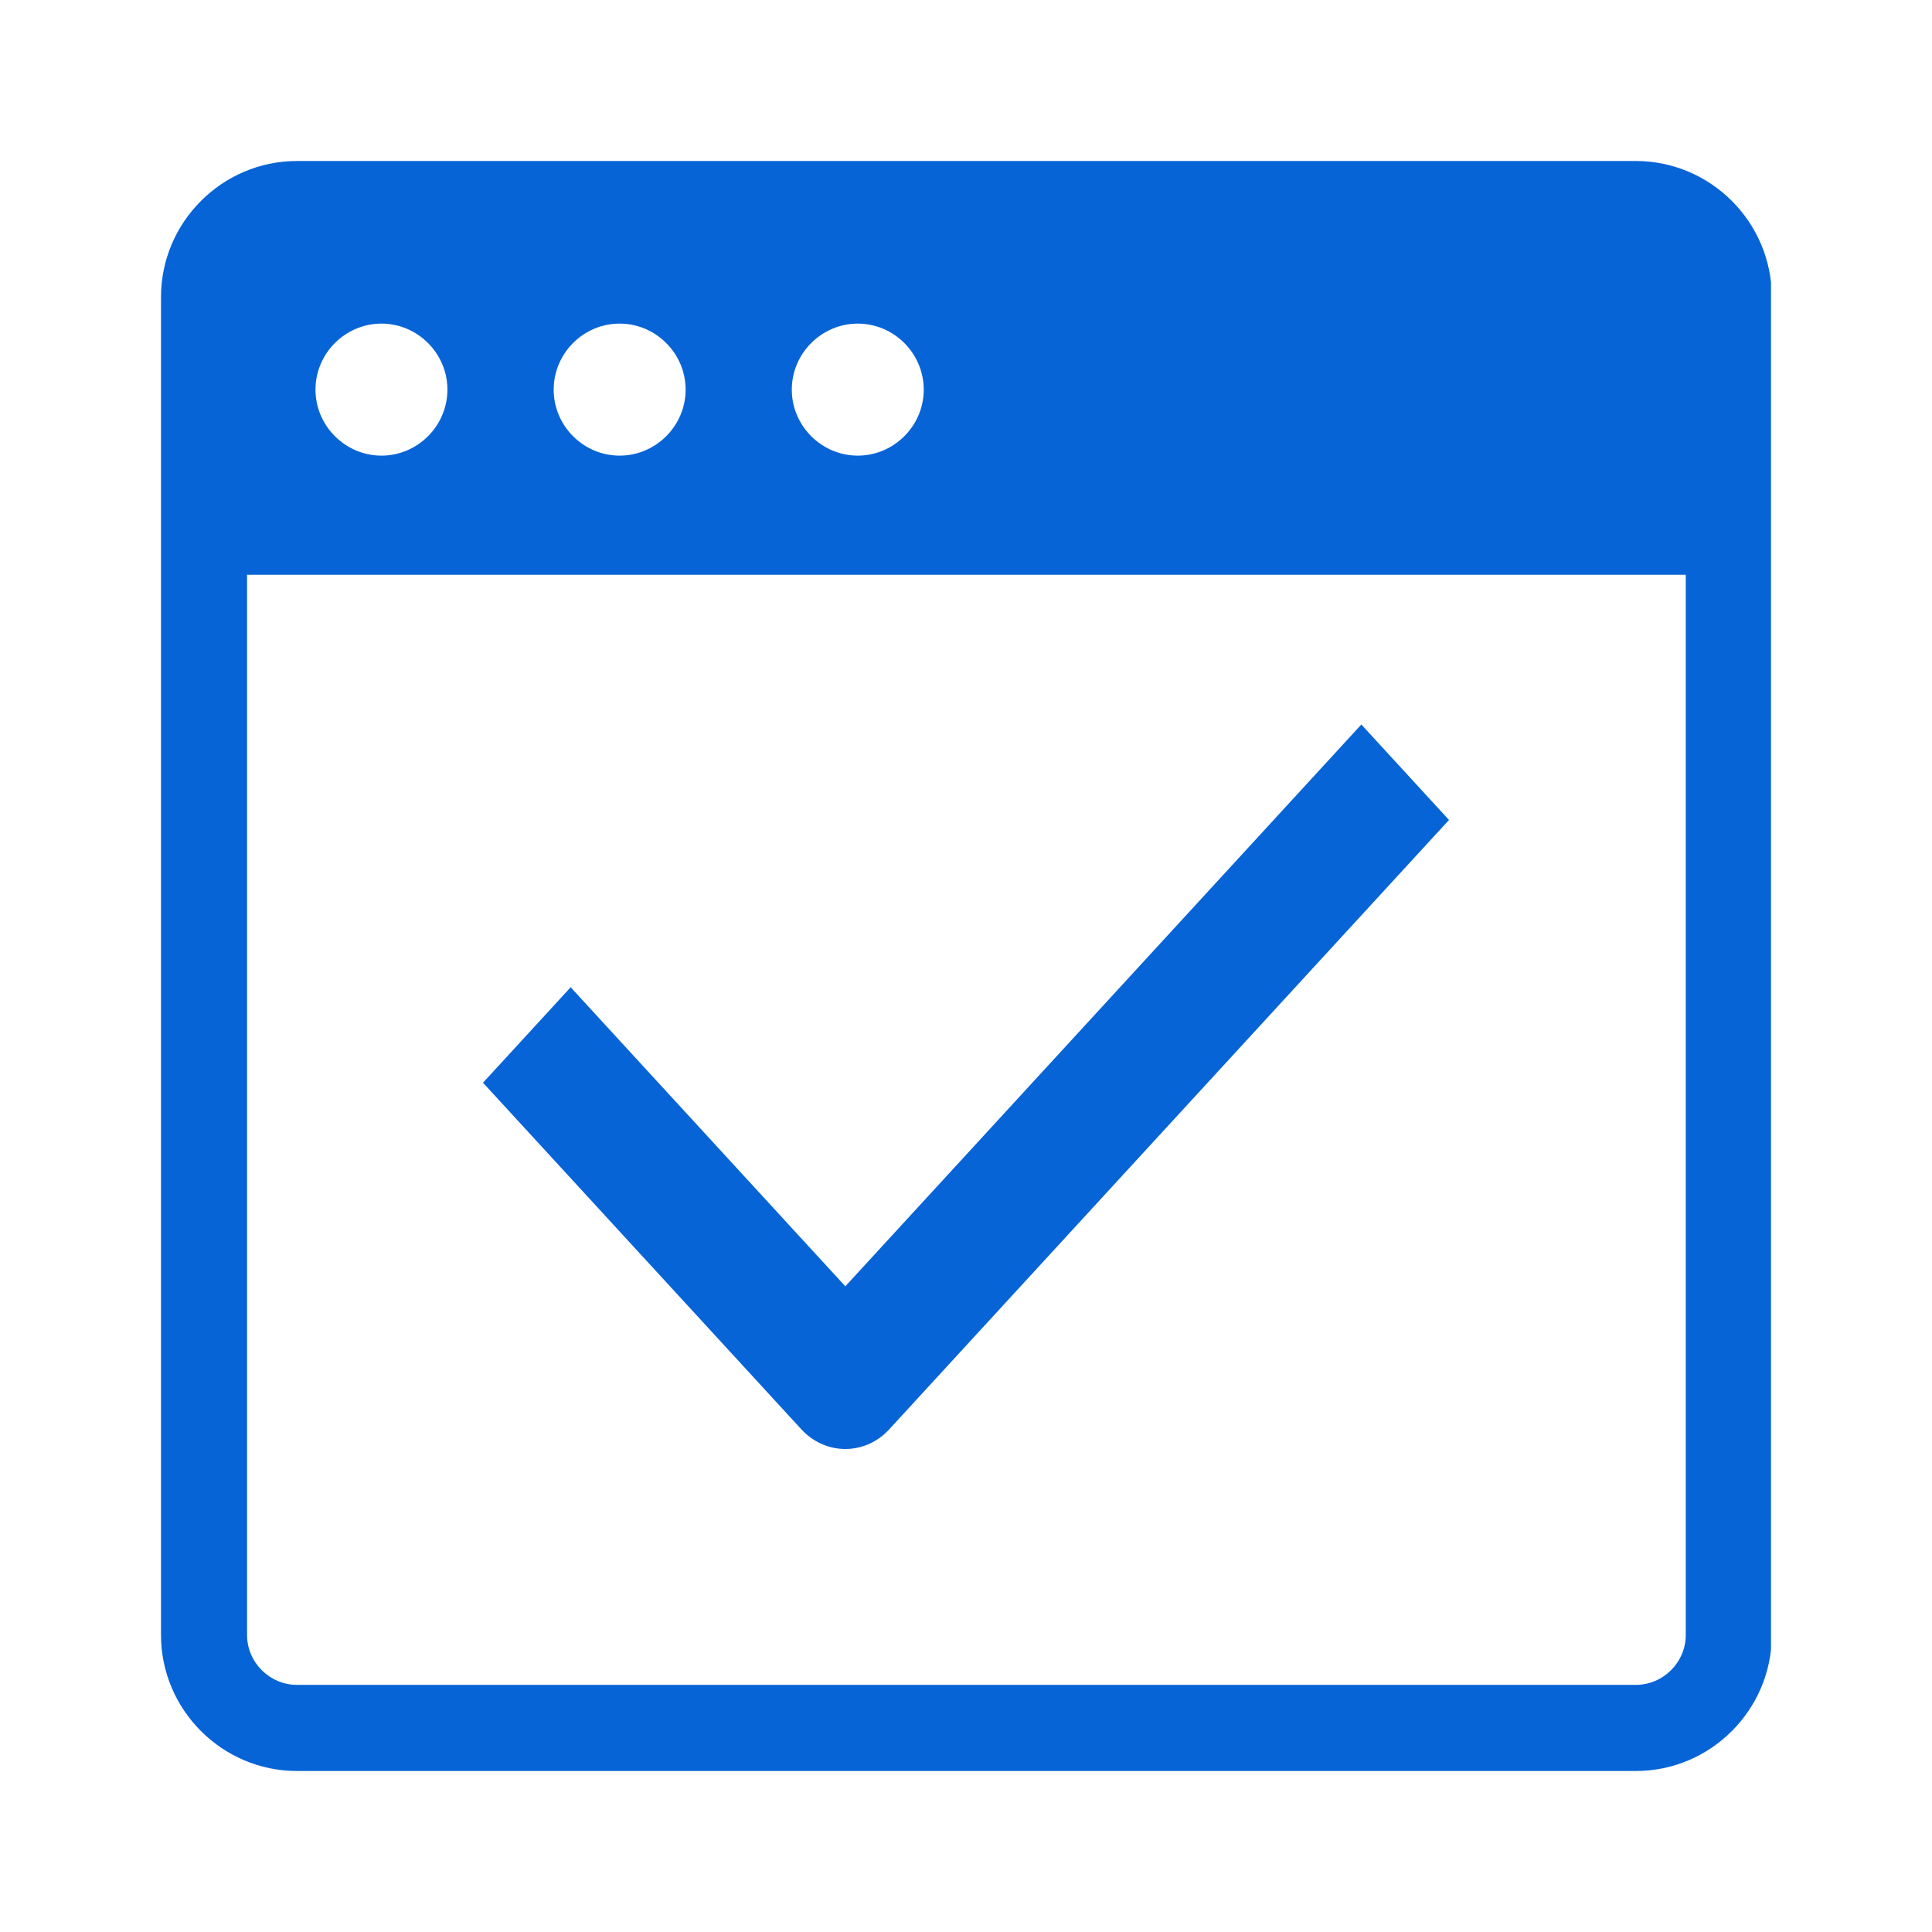
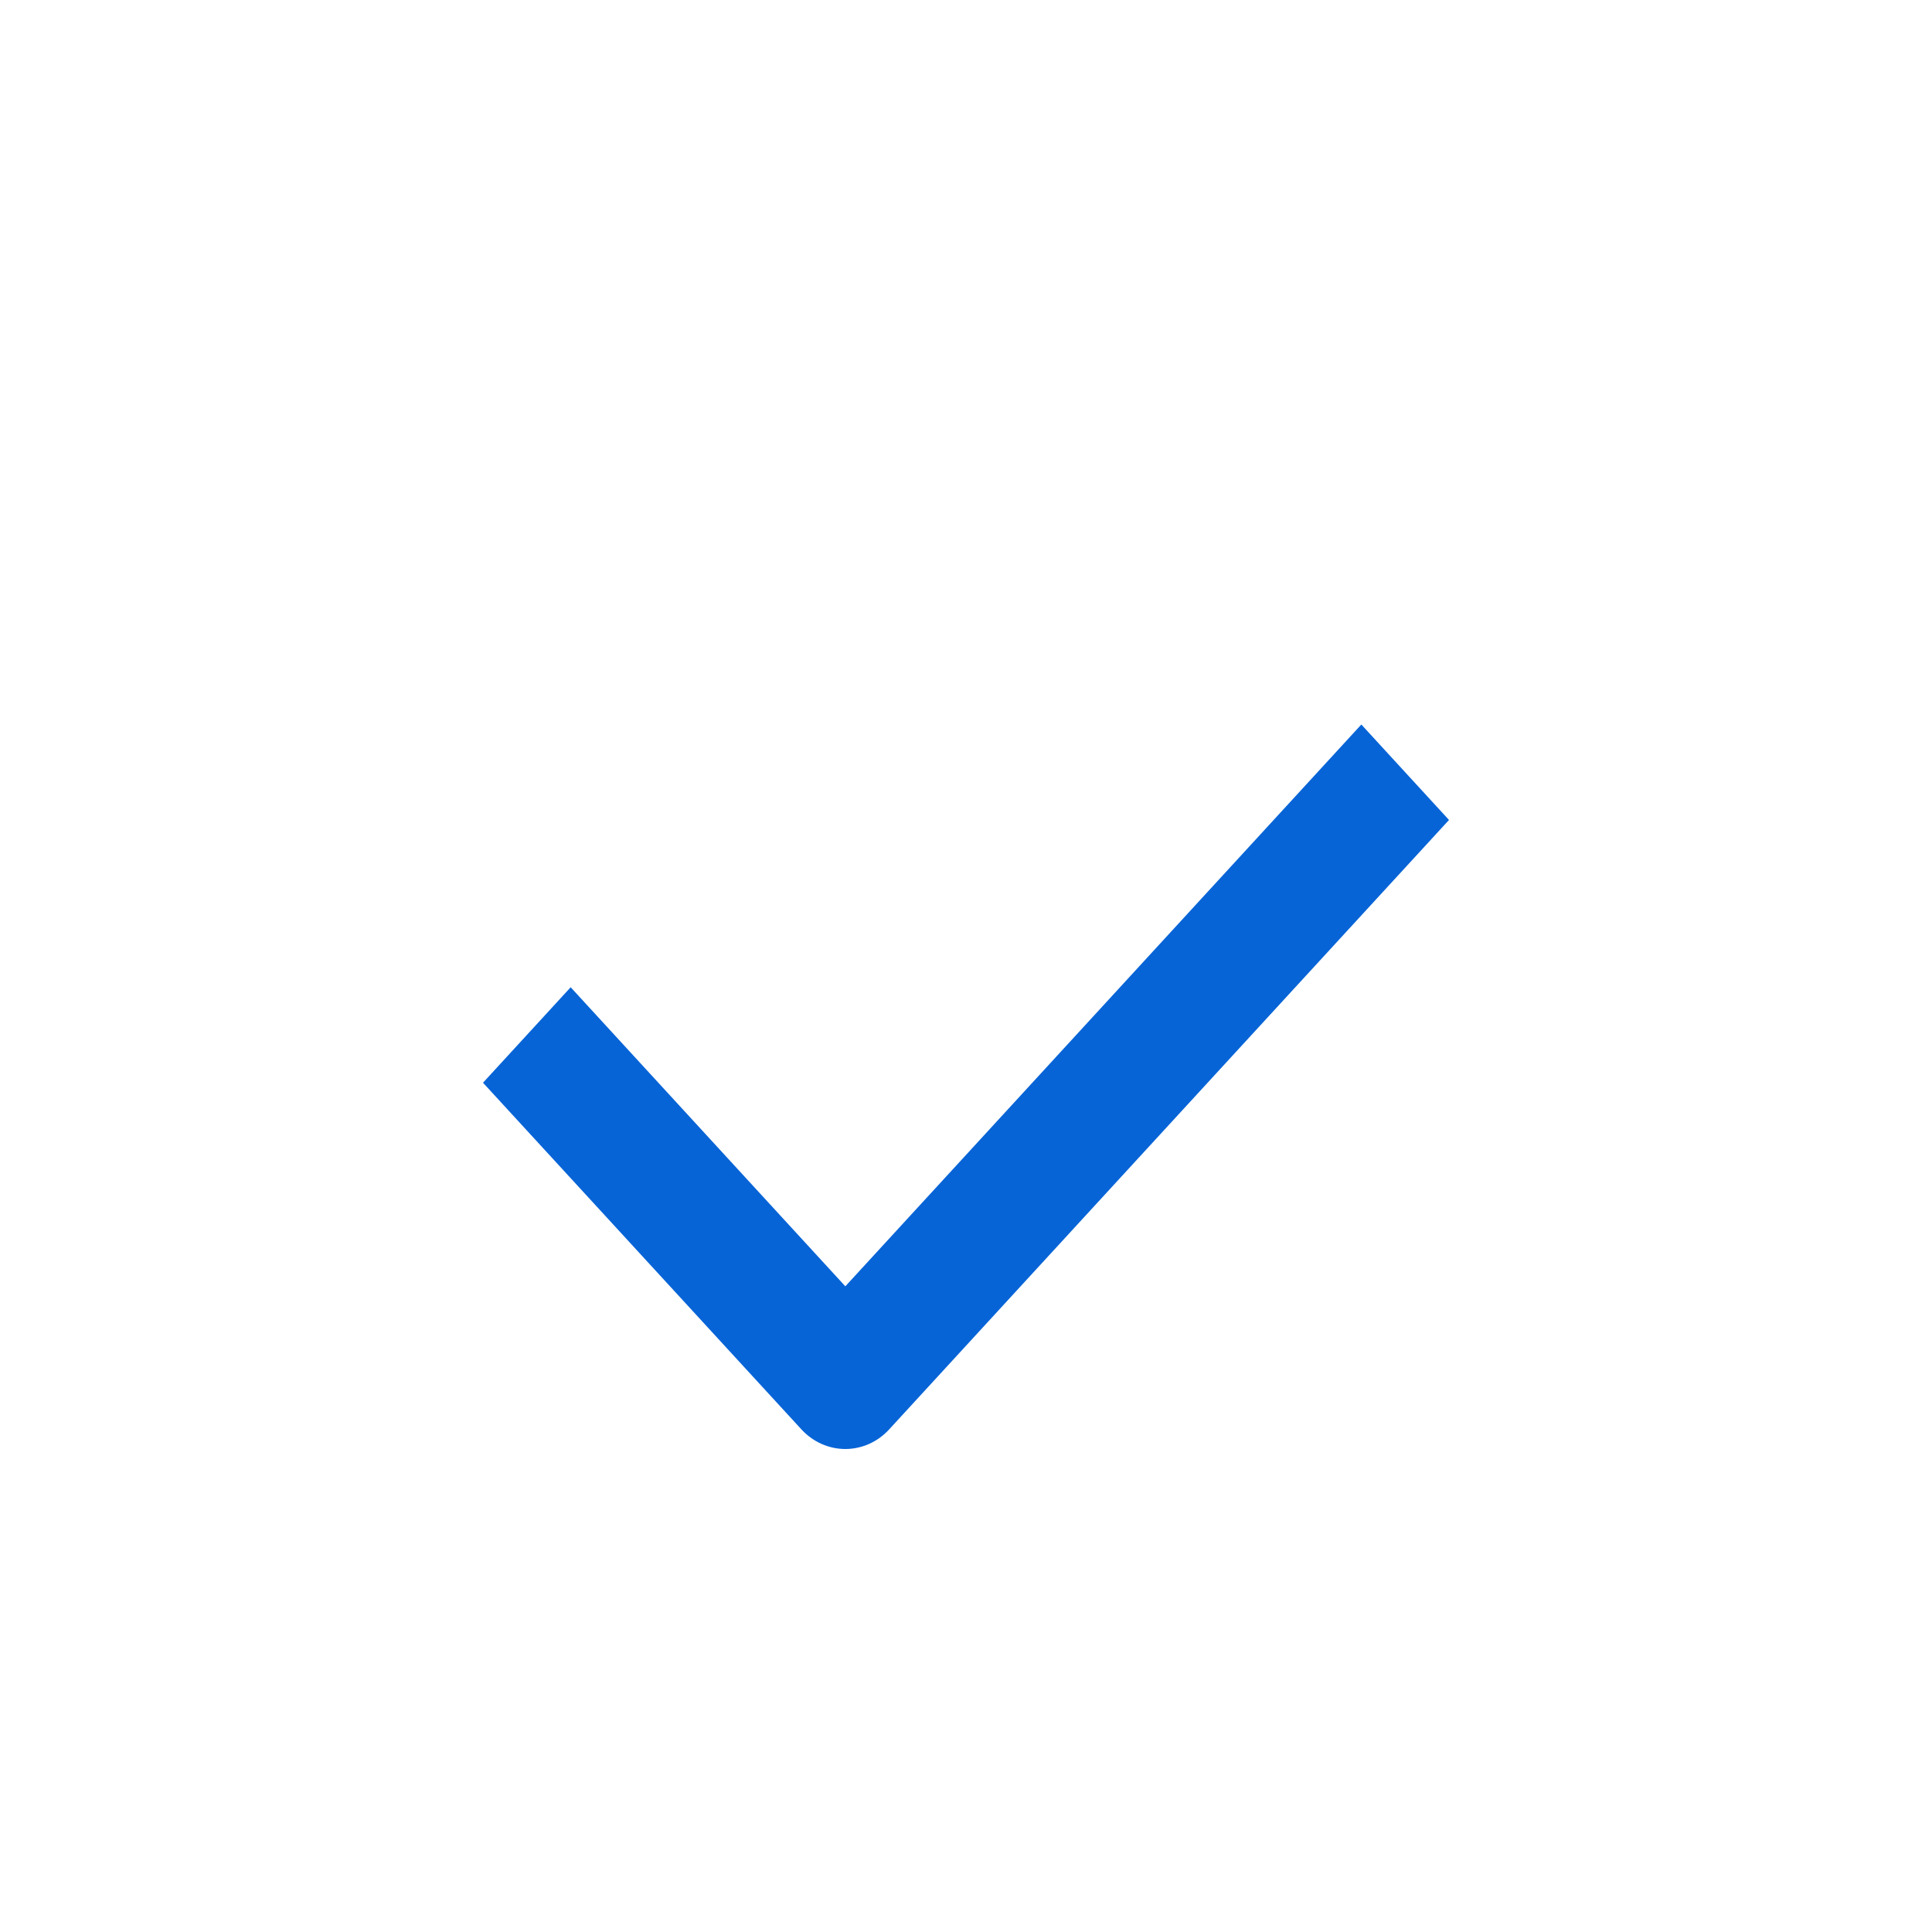
<svg xmlns="http://www.w3.org/2000/svg" width="24" height="24" viewBox="0 0 24 24" fill="none">
  <mask id="mask0_19039_16551" style="mask-type:alpha" maskUnits="userSpaceOnUse" x="0" y="0" width="24" height="24">
-     <rect width="24" height="24" fill="#D9D9D9" />
-   </mask>
+     </mask>
  <g mask="url(#mask0_19039_16551)">
</g>
  <g clip-path="url(#clip0_19039_16551)">
-     <path d="M20.321 2H3.689C2.76 2 2 2.76 2 3.69V20.31C2 21.24 2.76 22 3.689 22H20.321C21.25 22 22.01 21.24 22.01 20.31V3.69C22.01 2.76 21.25 2 20.321 2ZM10.656 4.02C11.105 4.02 11.475 4.39 11.475 4.84C11.475 5.29 11.105 5.66 10.656 5.66C10.206 5.66 9.836 5.29 9.836 4.84C9.836 4.39 10.206 4.02 10.656 4.02ZM7.697 4.02C8.147 4.02 8.517 4.39 8.517 4.84C8.517 5.29 8.147 5.66 7.697 5.66C7.247 5.66 6.878 5.29 6.878 4.84C6.878 4.39 7.247 4.02 7.697 4.02ZM4.739 4.02C5.188 4.02 5.558 4.39 5.558 4.84C5.558 5.29 5.188 5.66 4.739 5.66C4.289 5.66 3.919 5.29 3.919 4.84C3.919 4.39 4.289 4.02 4.739 4.02ZM20.941 20.31C20.941 20.65 20.661 20.93 20.321 20.93H3.689C3.349 20.93 3.069 20.65 3.069 20.31V7.14H20.941V20.32V20.31Z" fill="#0764D7" />
    <path d="M10.501 18C10.704 18 10.901 17.914 11.045 17.757L18 10.186L16.911 9L10.501 15.979L7.089 12.264L6 13.45L9.956 17.757C10.101 17.914 10.297 18 10.501 18Z" fill="#0764D7" />
  </g>
  <defs>
    <clipPath id="clip0_19039_16551">
      <rect width="20" height="20" fill="white" transform="translate(2 2)" />
    </clipPath>
  </defs>
</svg>